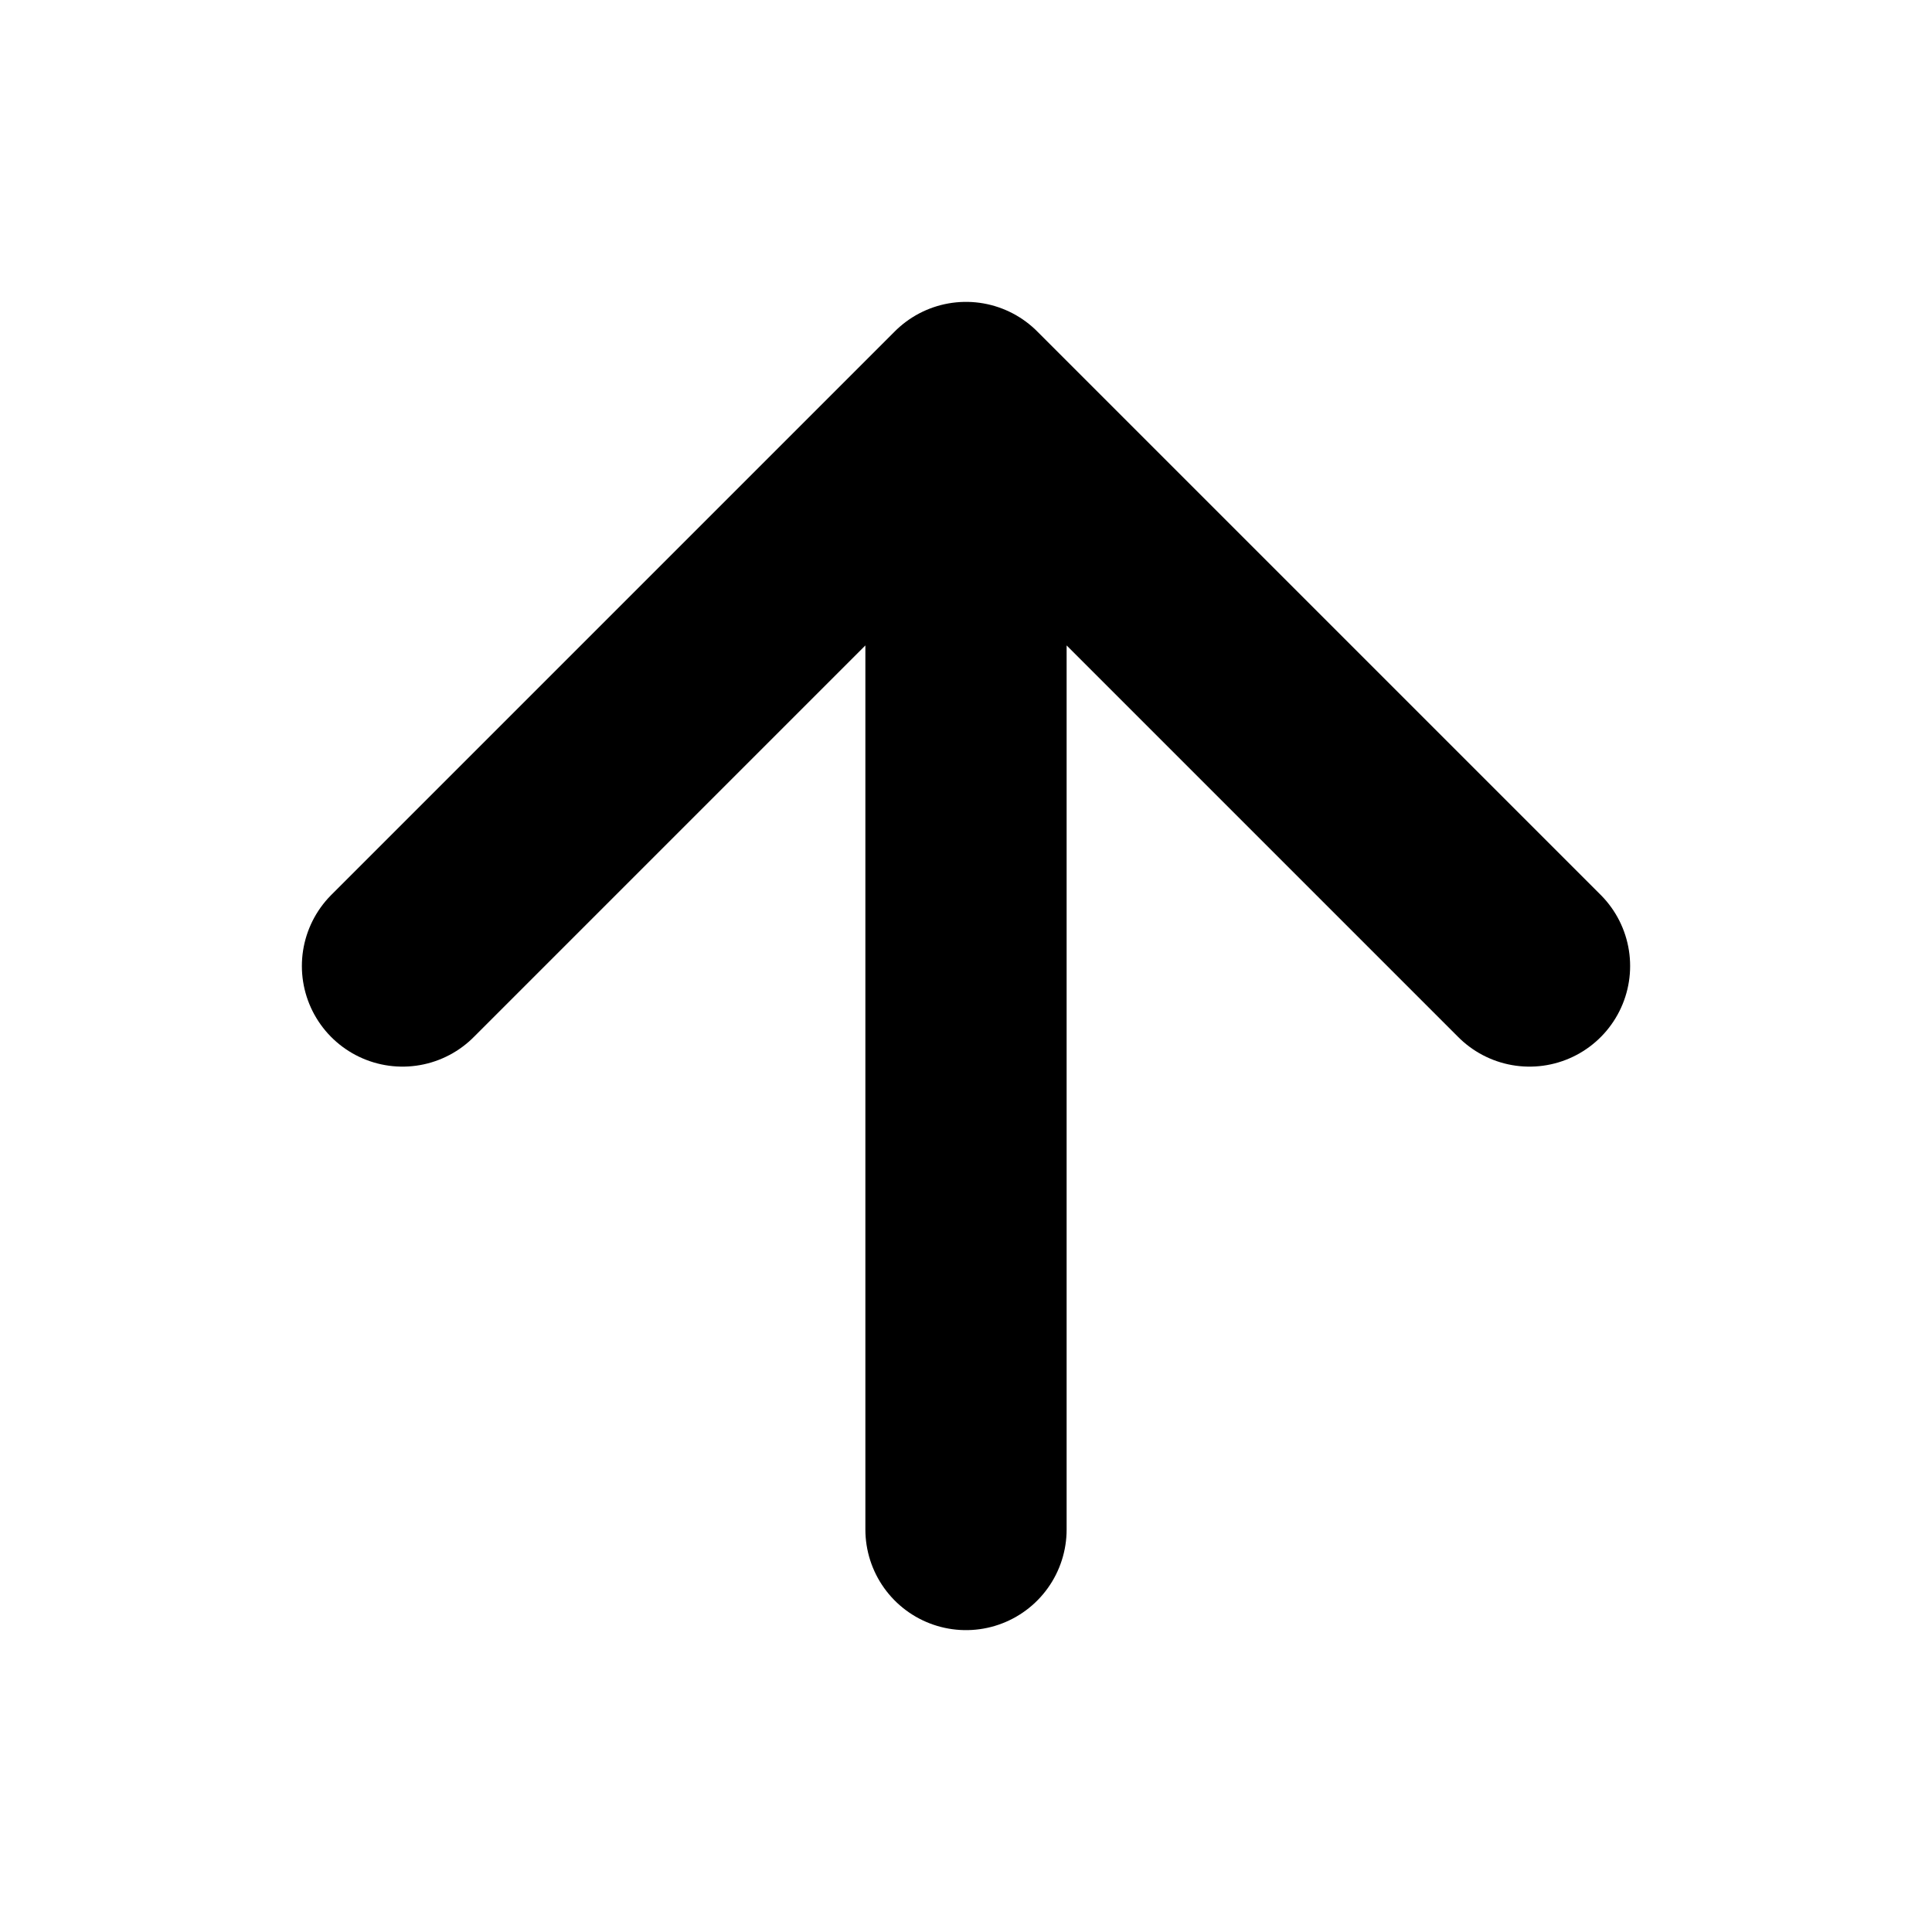
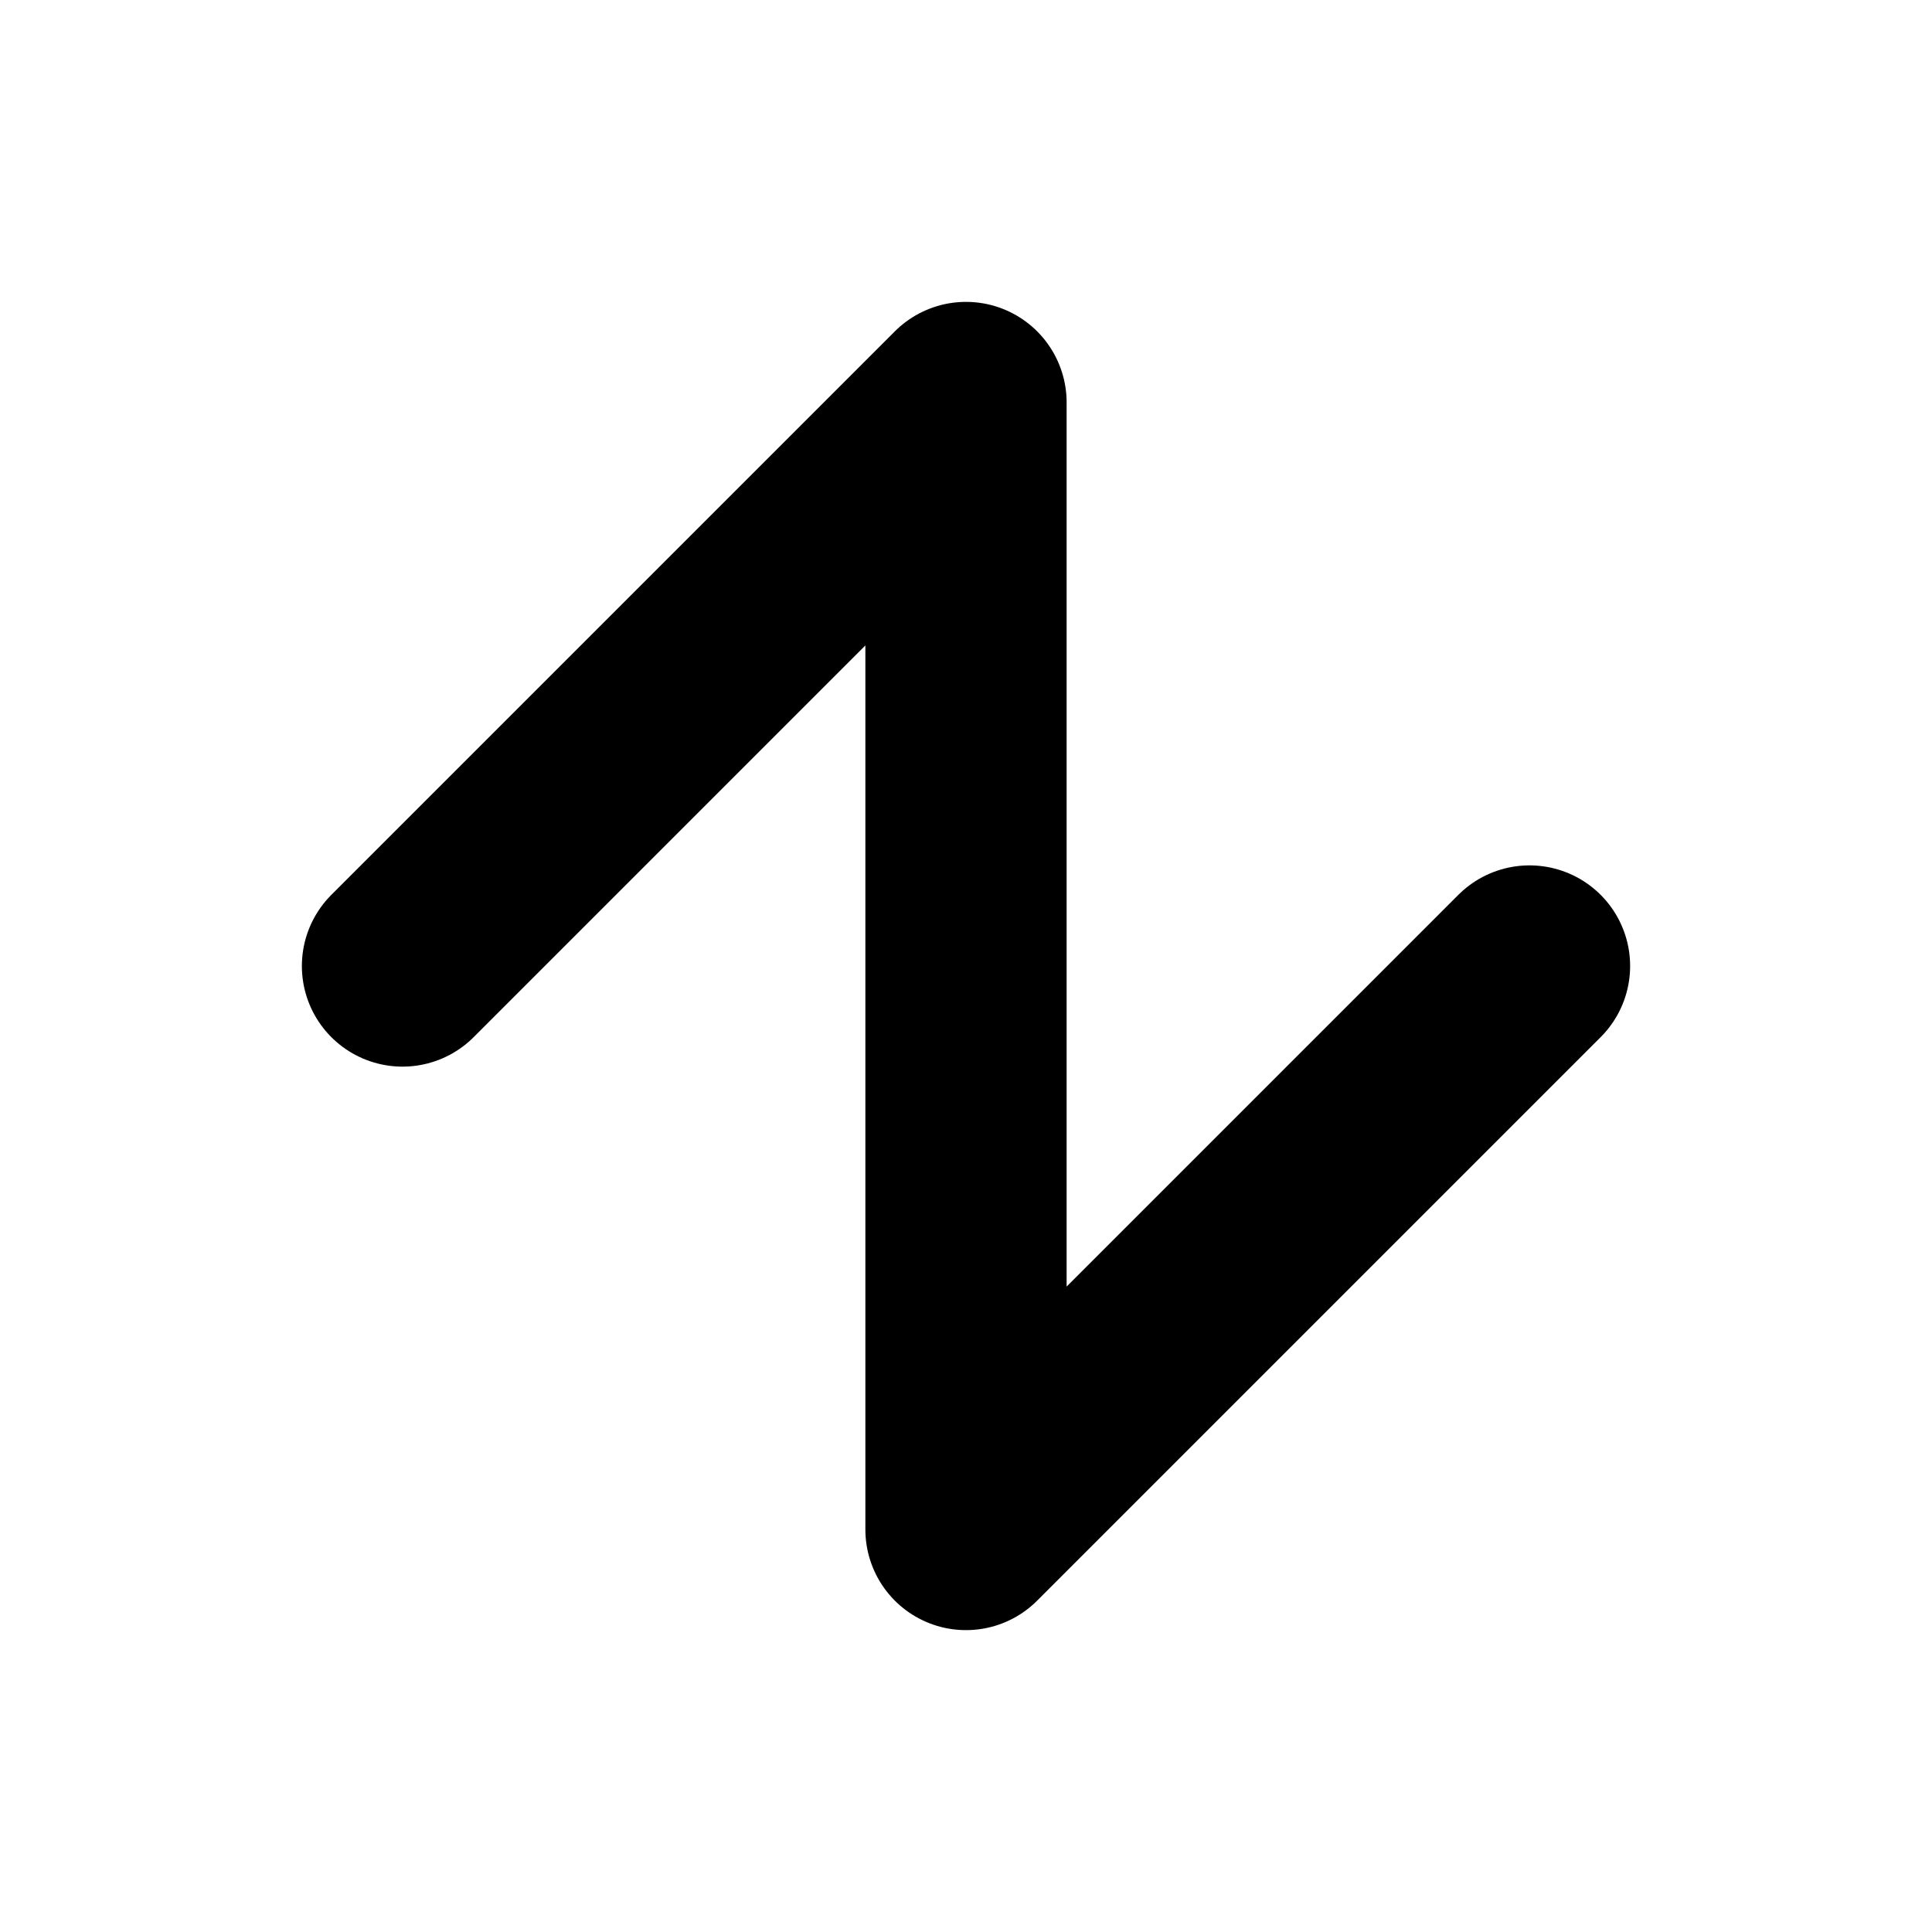
<svg xmlns="http://www.w3.org/2000/svg" width="24" height="24" viewBox="0 0 24 24" fill="none">
-   <path d="M12 5V19M12 5L19 12M12 5L5 12" stroke="black" stroke-width="2.5" stroke-linecap="round" stroke-linejoin="round" />
+   <path d="M12 5V19L19 12M12 5L5 12" stroke="black" stroke-width="2.5" stroke-linecap="round" stroke-linejoin="round" />
</svg>